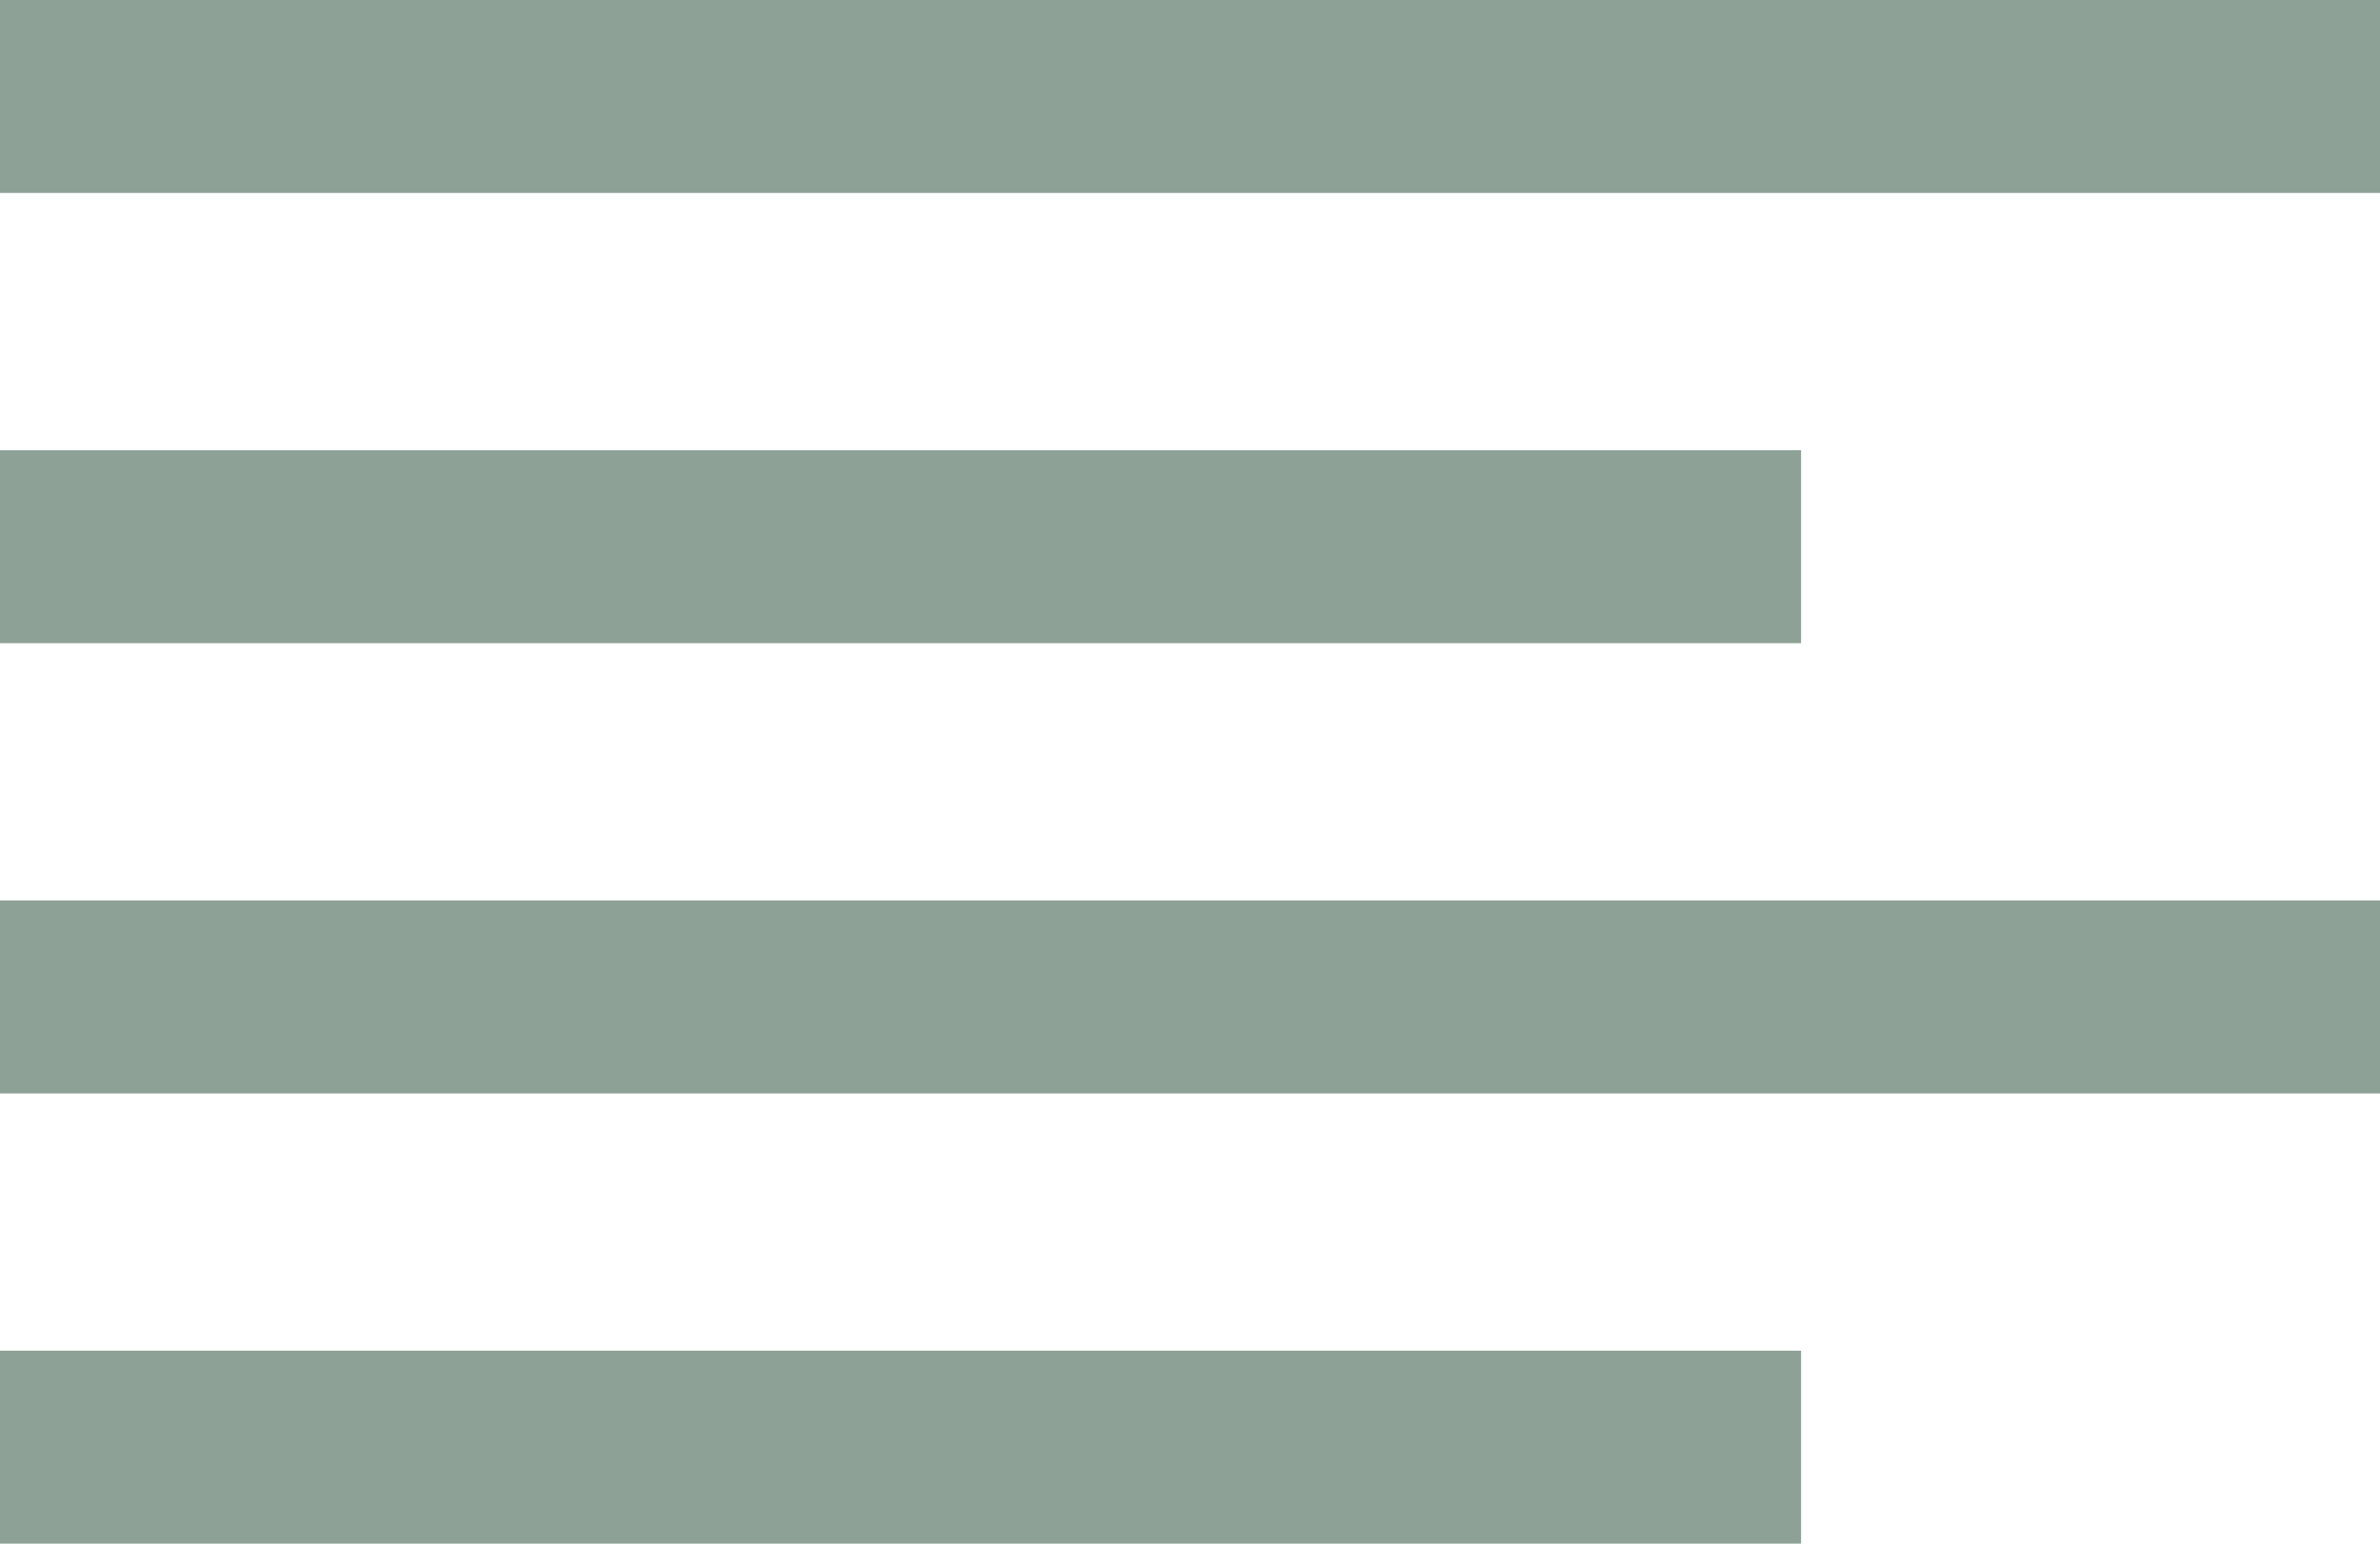
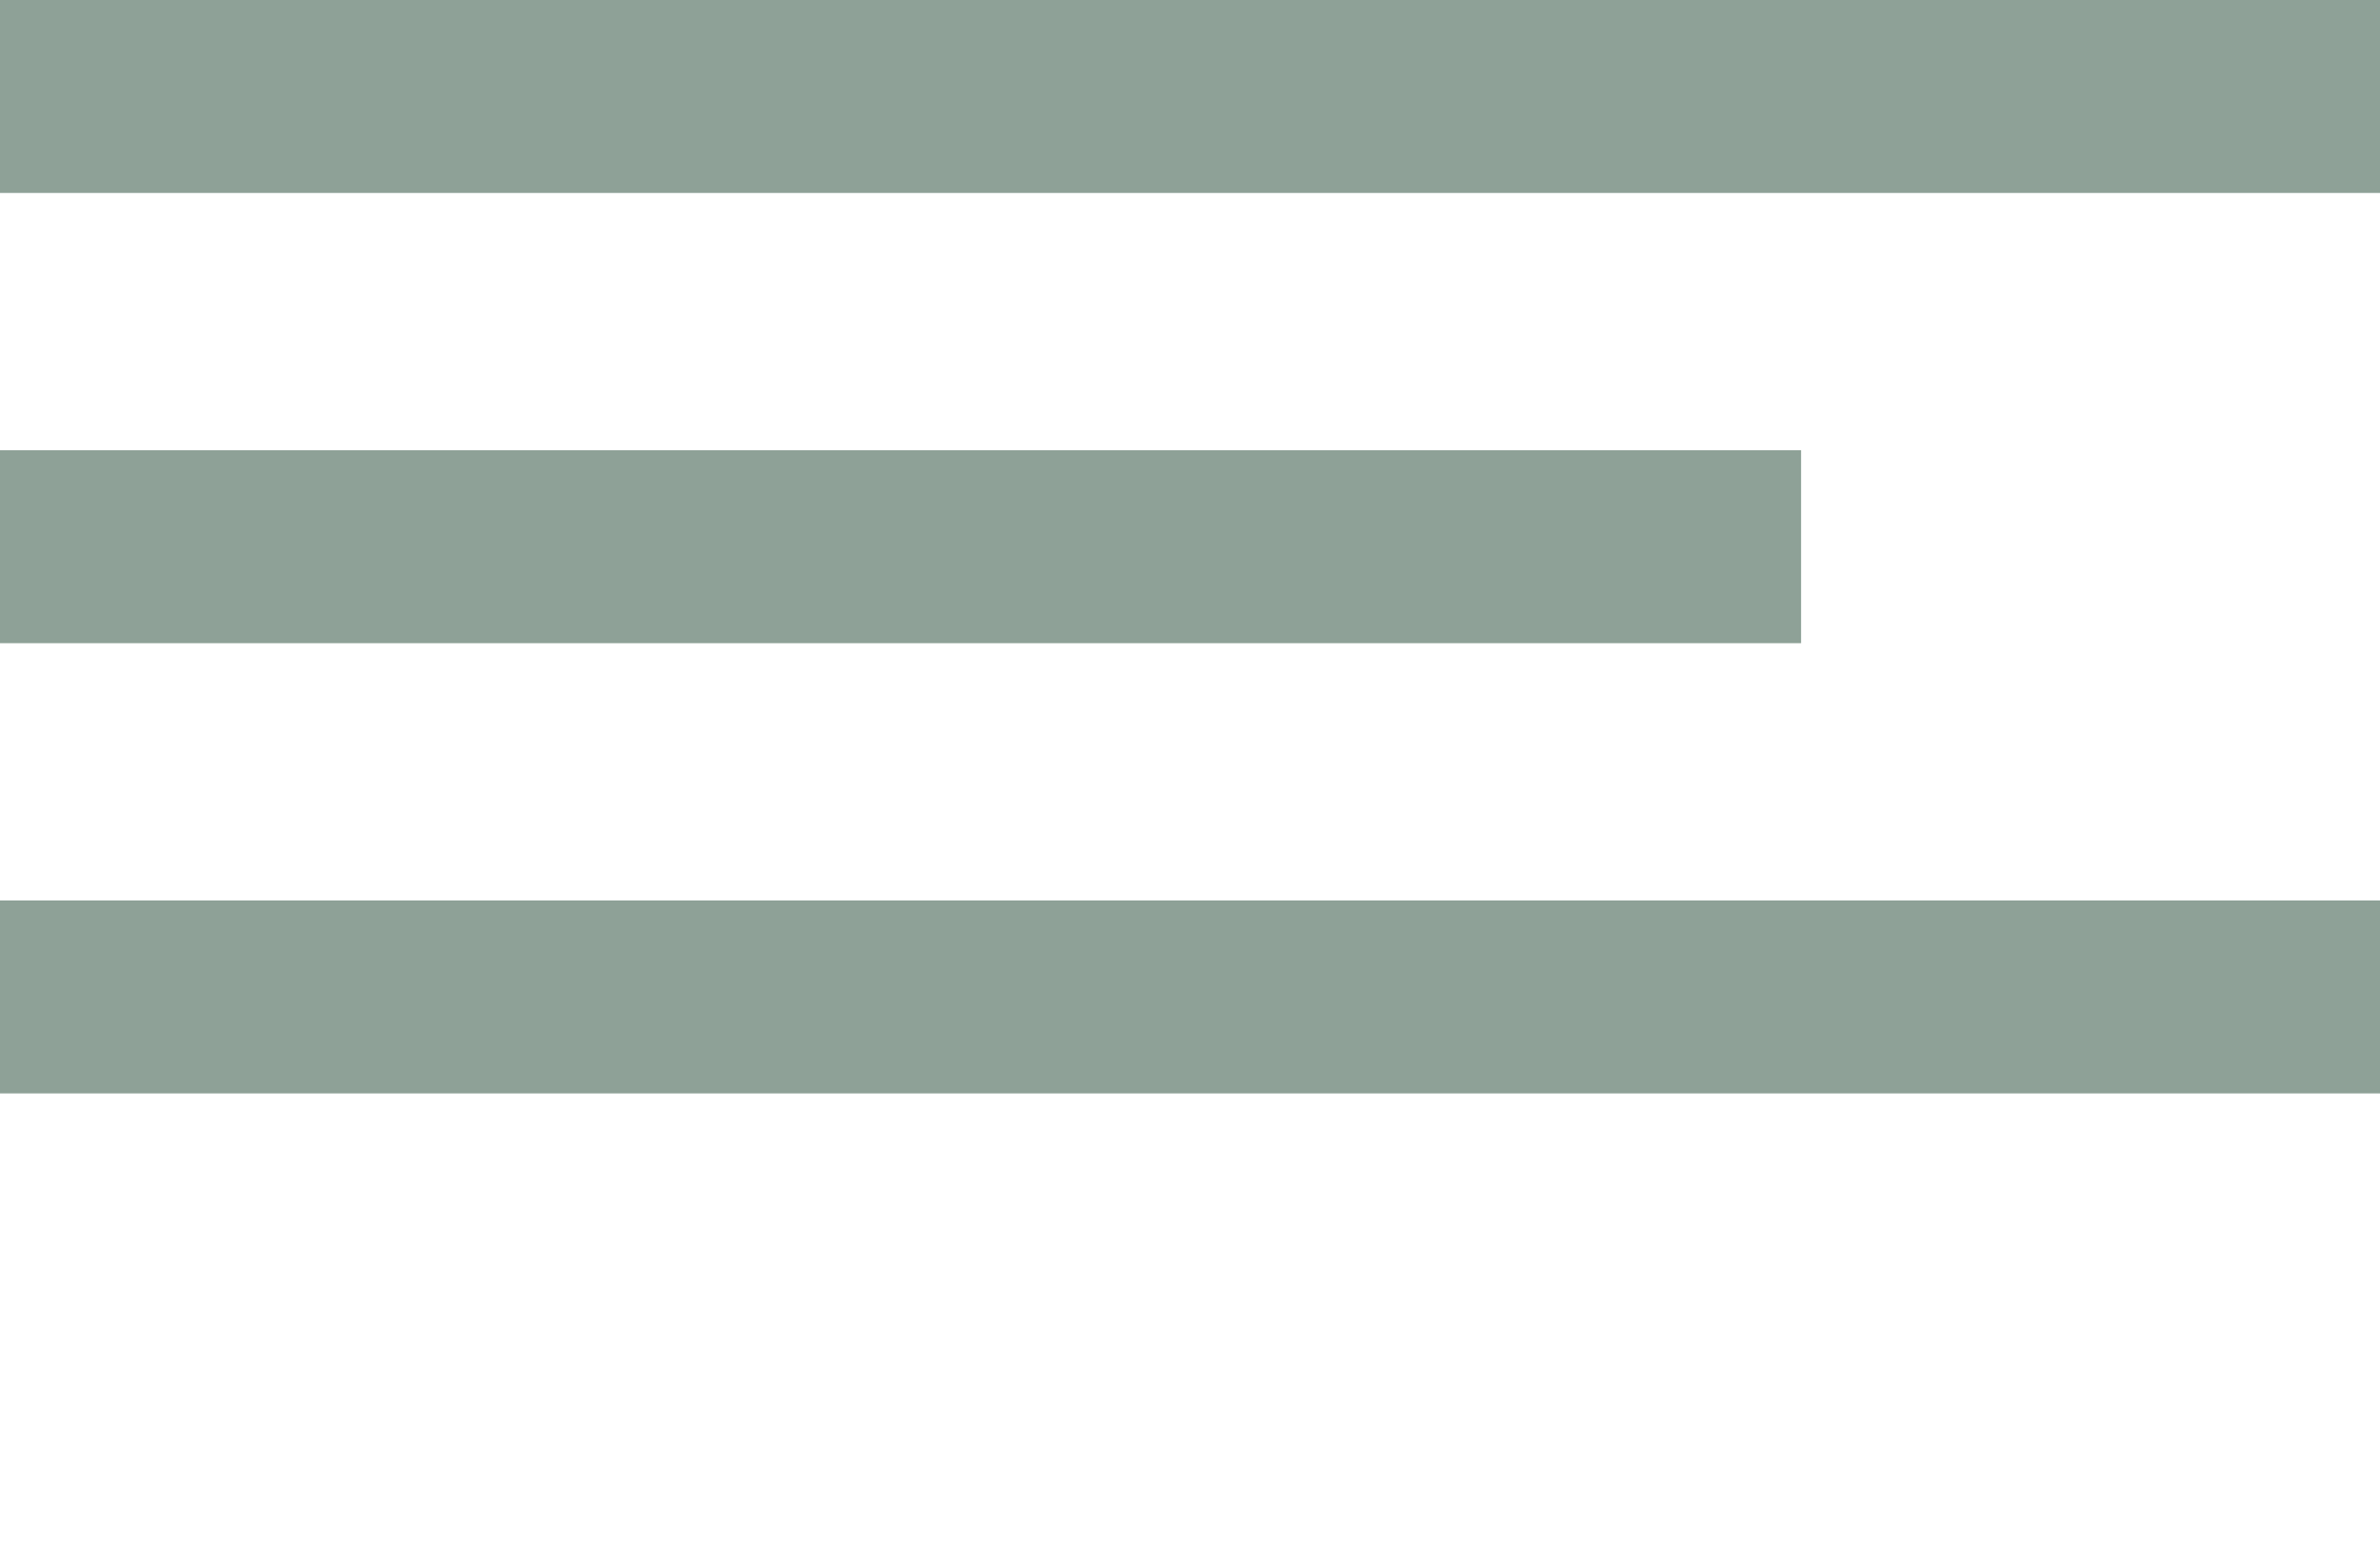
<svg xmlns="http://www.w3.org/2000/svg" width="37" height="24" viewBox="0 0 37 24" fill="none">
  <rect x="37" y="0" width="3" height="37" transform="rotate(90 37 0)" fill="#8EA197" />
  <rect x="28" y="7" width="3" height="28" transform="rotate(90 28 7)" fill="#8EA197" />
  <rect x="37" y="14" width="3" height="37" transform="rotate(90 37 14)" fill="#8EA197" />
-   <rect x="28" y="21" width="3" height="28" transform="rotate(90 28 21)" fill="#8EA197" />
</svg>